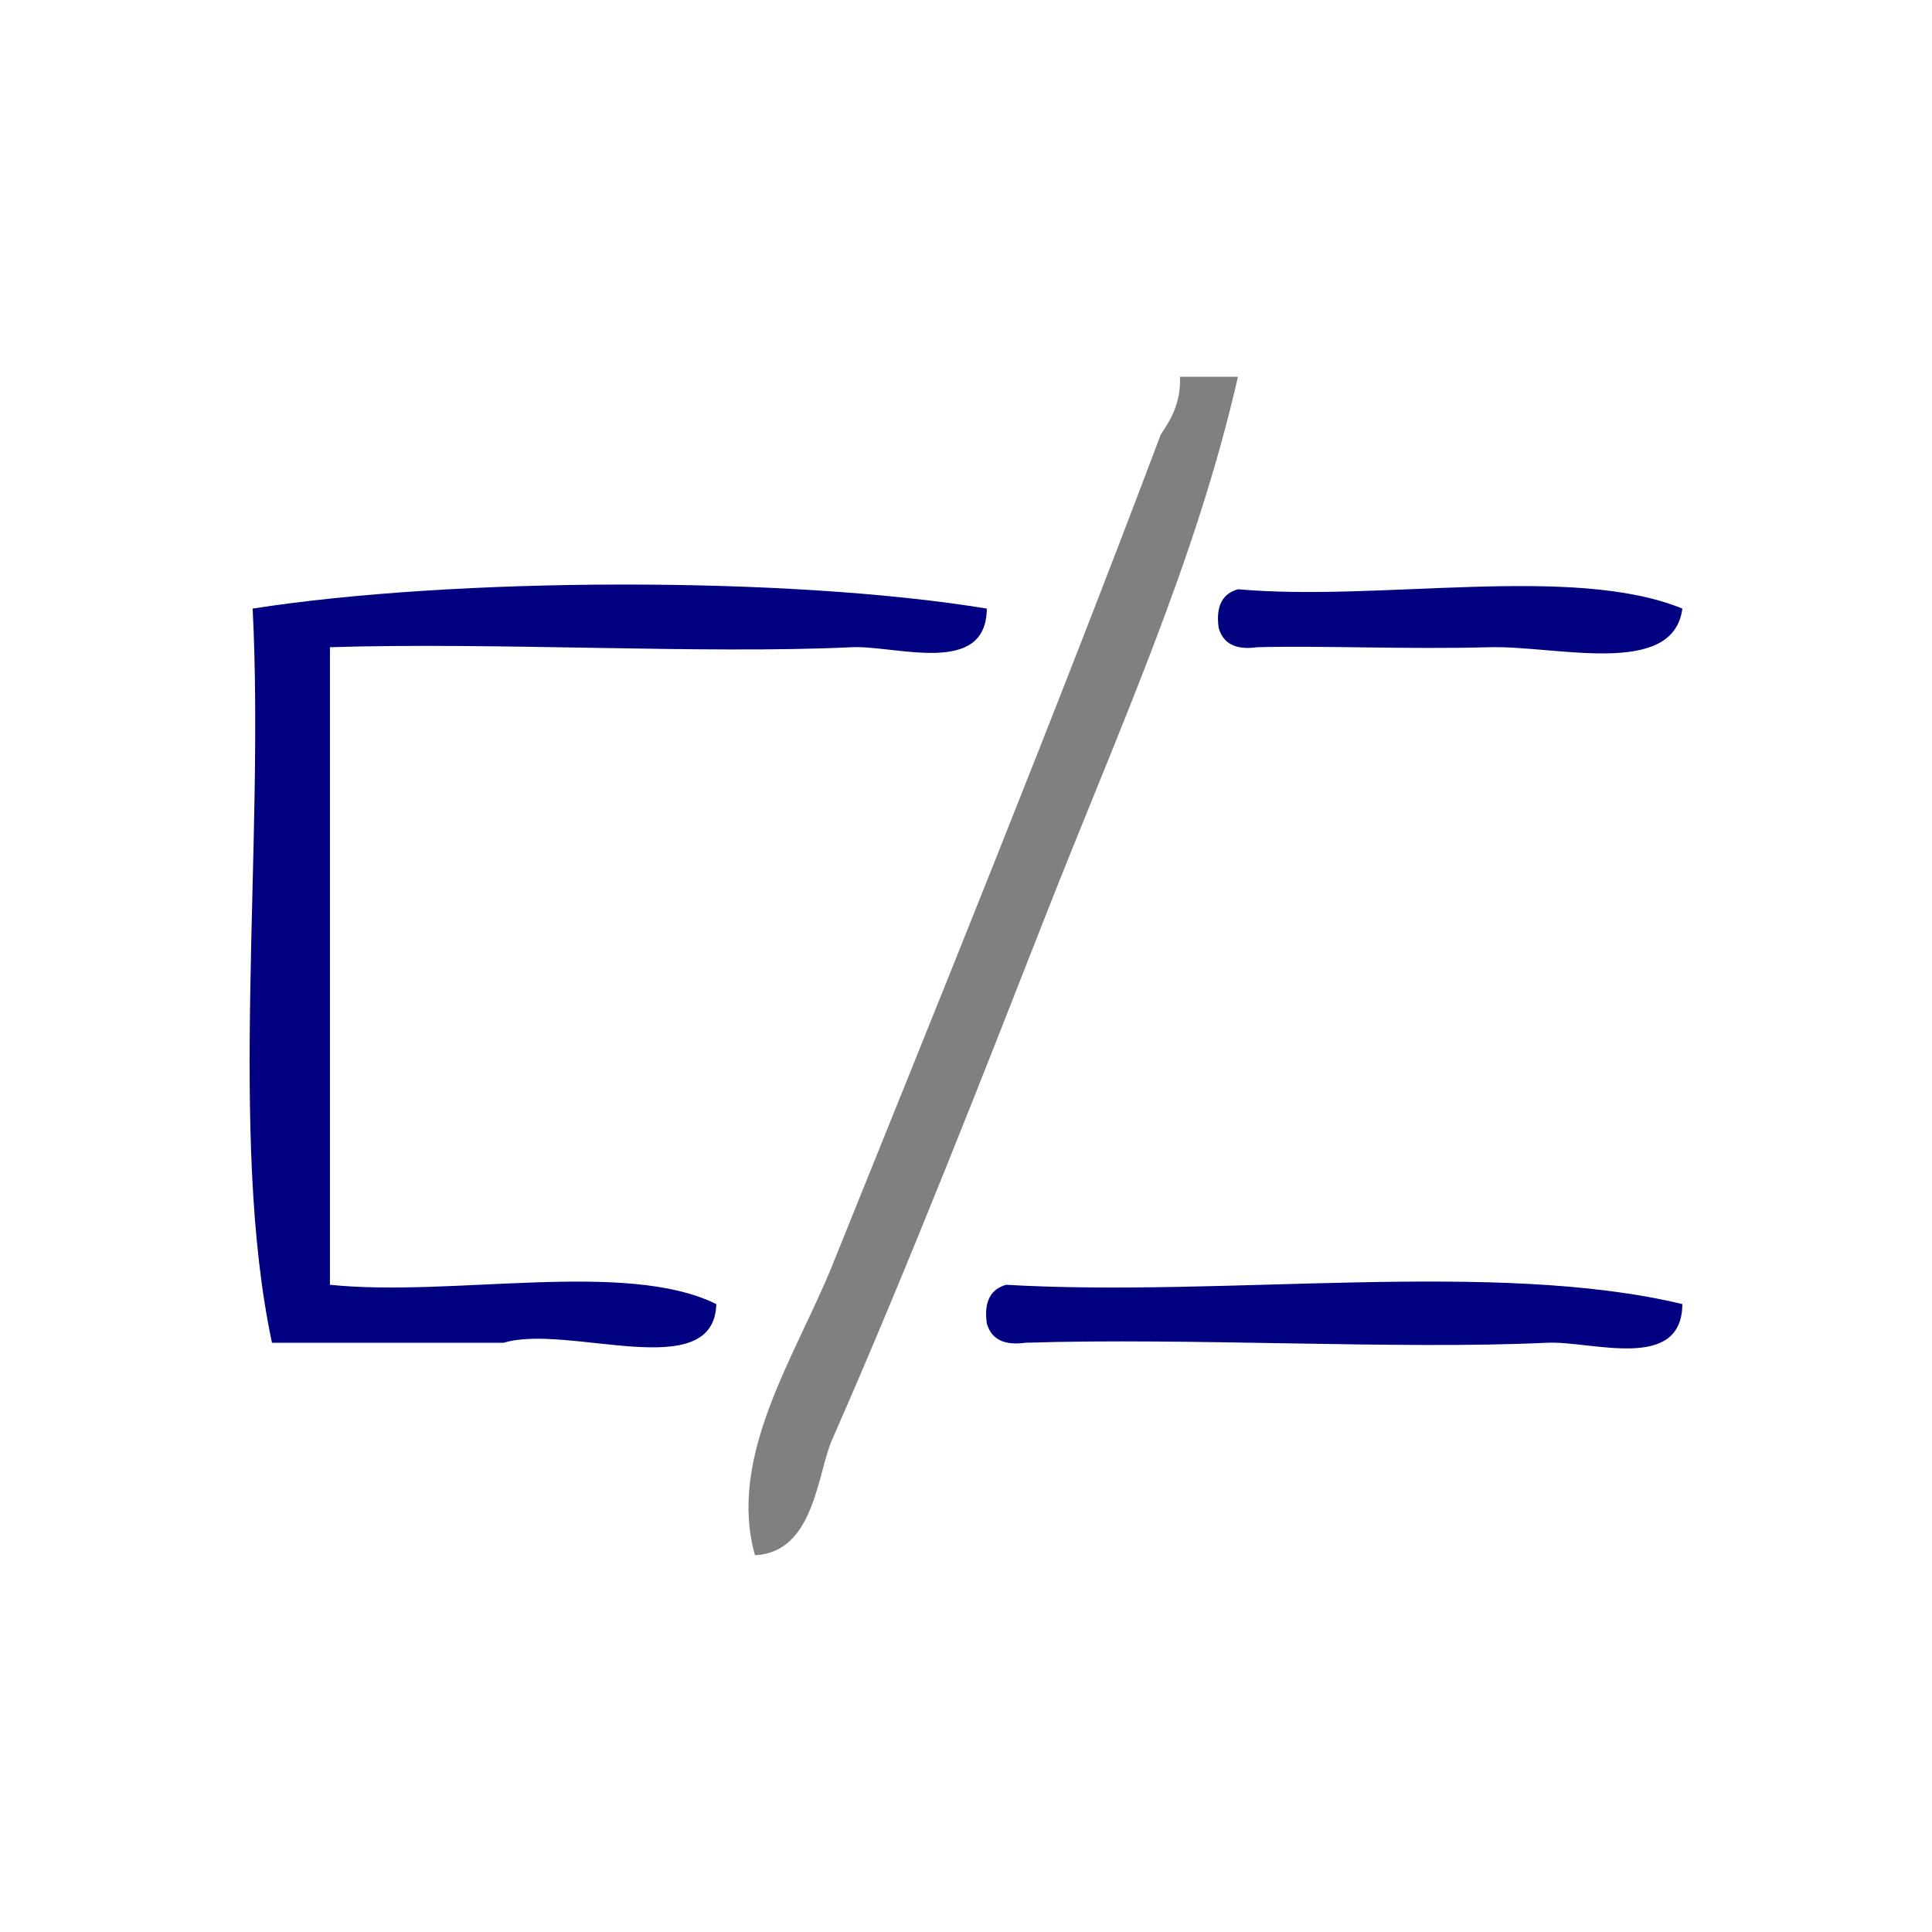
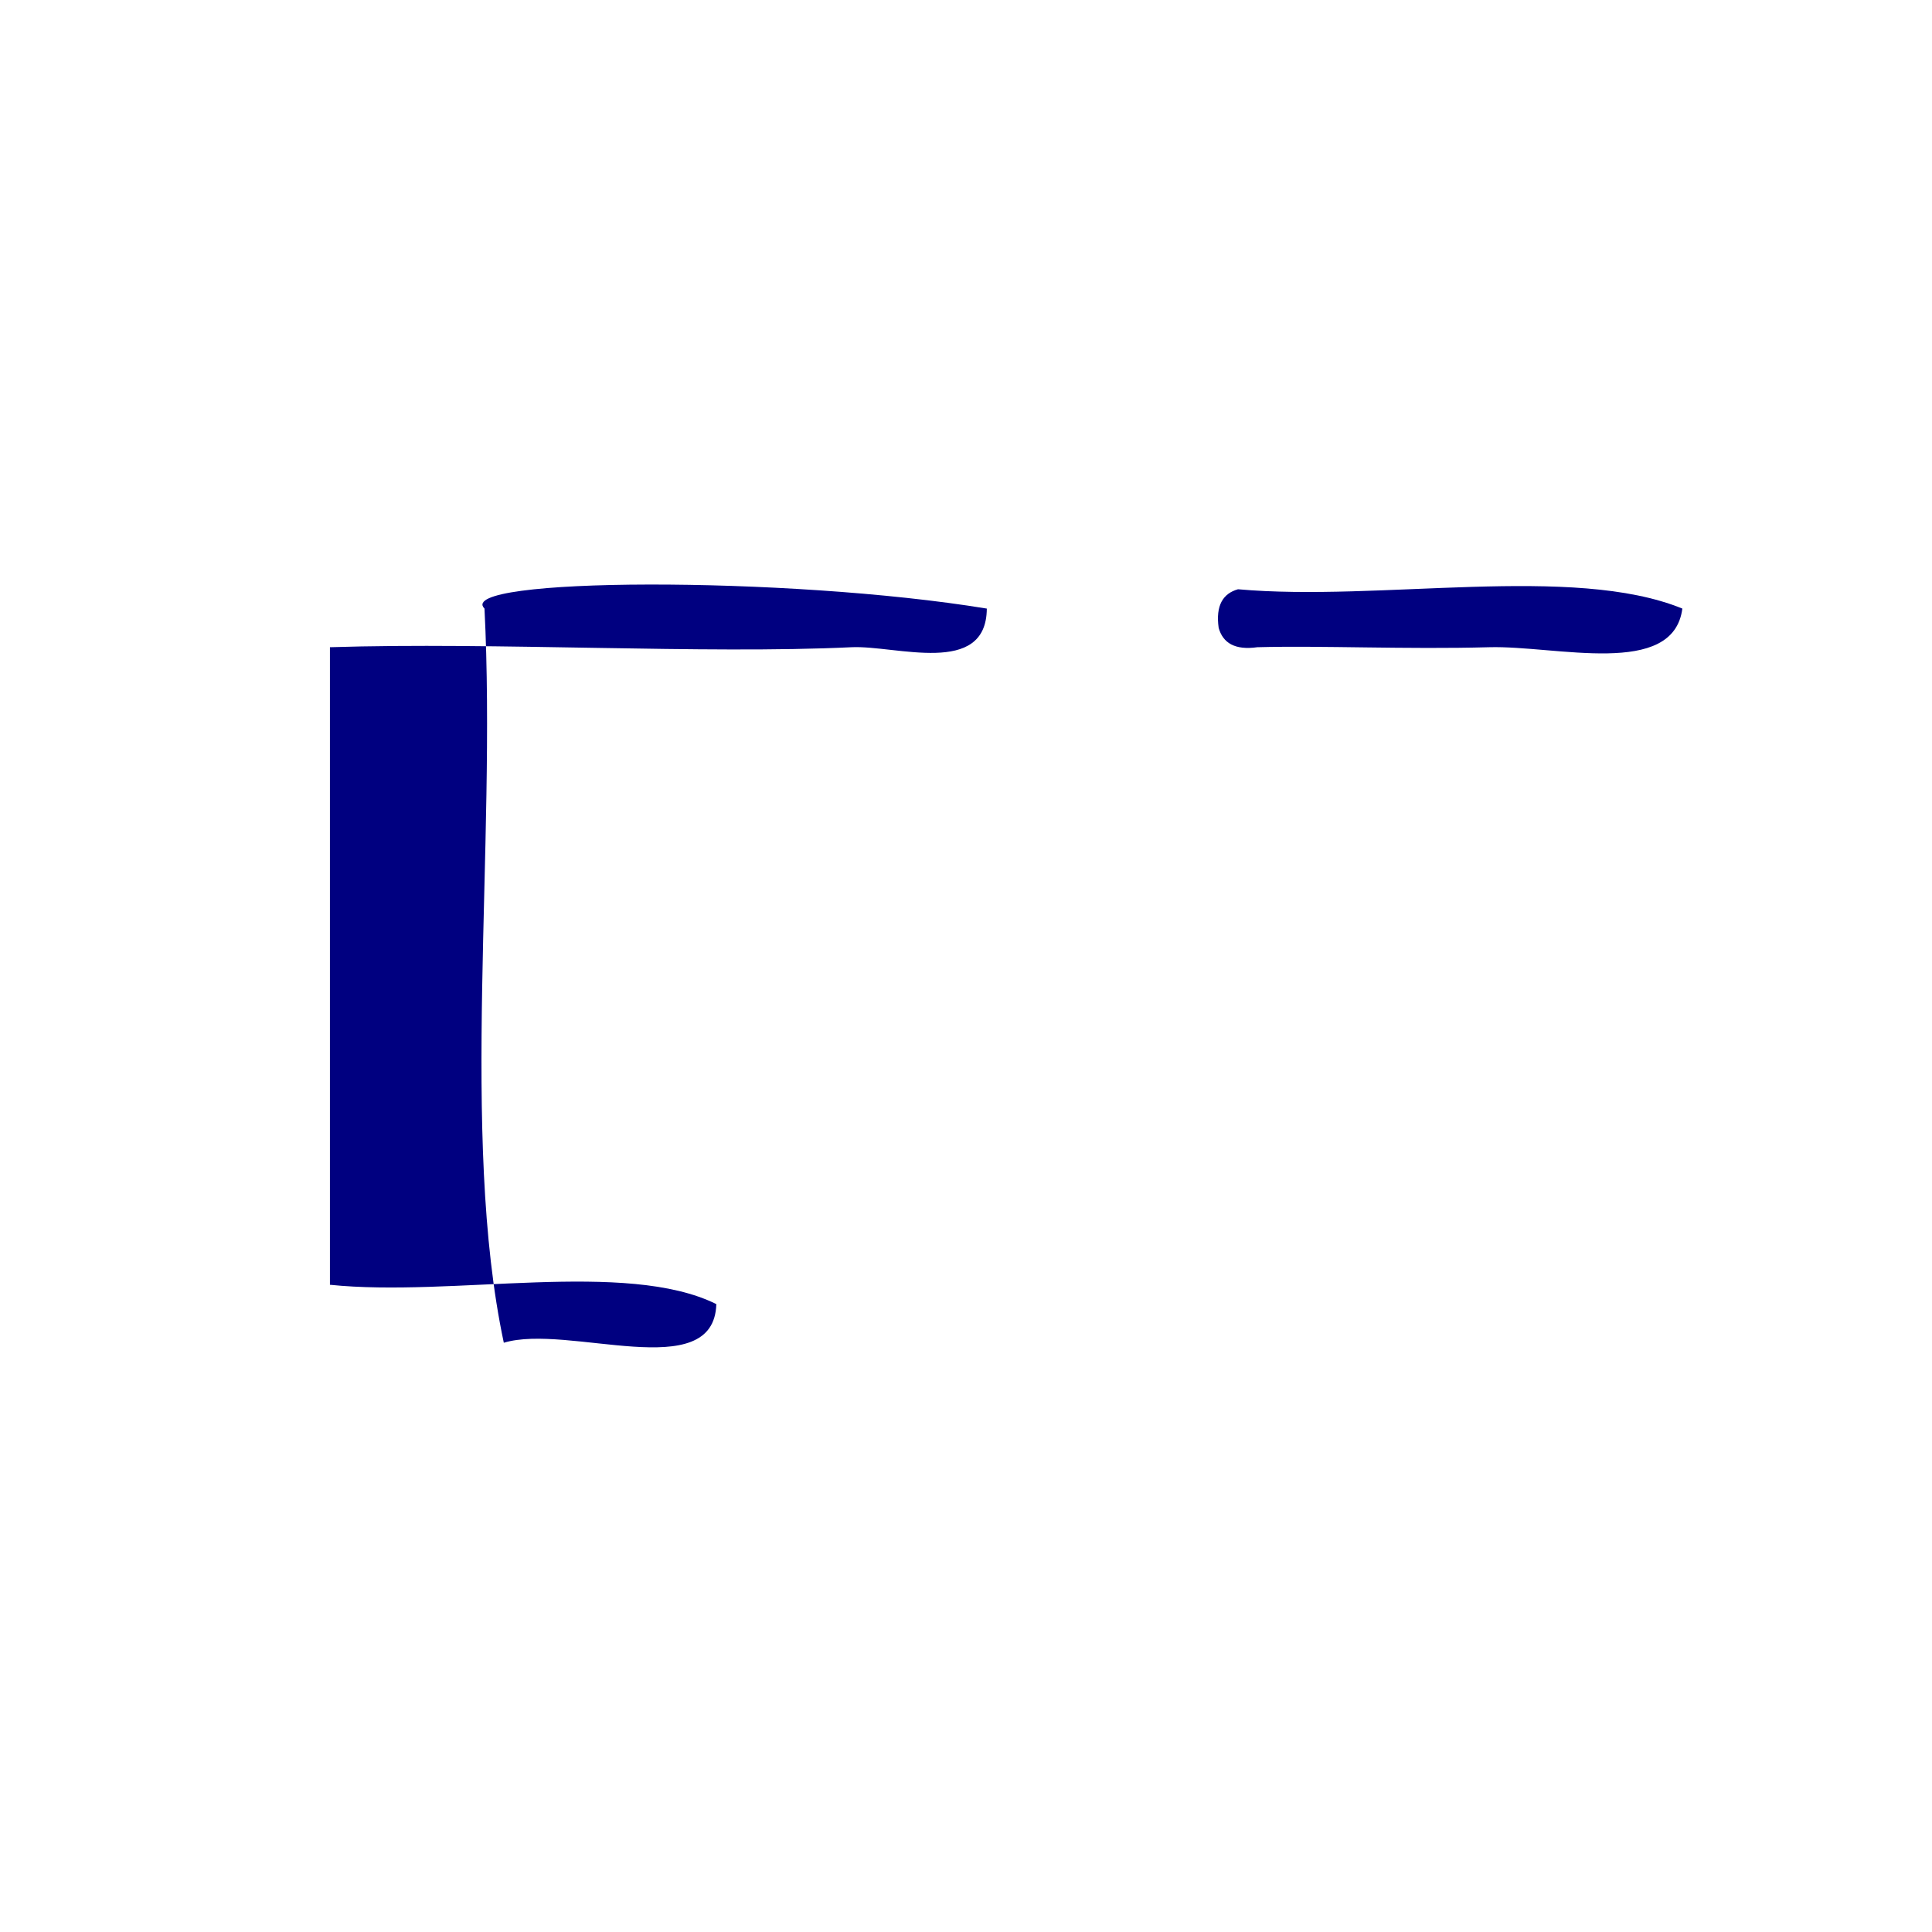
<svg xmlns="http://www.w3.org/2000/svg" xmlns:ns1="http://sodipodi.sourceforge.net/DTD/sodipodi-0.dtd" xmlns:ns2="http://www.inkscape.org/namespaces/inkscape" version="1.1" id="Calque_1" x="0px" y="0px" width="100px" height="100px" viewBox="0 0 100 100" style="enable-background:new 0 0 100 100;" xml:space="preserve" ns1:docname="unideo-42-cut.svg" ns2:version="0.92.1 r15371">
  <defs id="defs19" />
  <ns1:namedview pagecolor="#ffffff" bordercolor="#666666" borderopacity="1" objecttolerance="10" gridtolerance="10" guidetolerance="10" ns2:pageopacity="0" ns2:pageshadow="2" ns2:window-width="1039" ns2:window-height="669" id="namedview17" showgrid="false" ns2:zoom="2.36" ns2:cx="50" ns2:cy="50" ns2:window-x="483" ns2:window-y="189" ns2:window-maximized="0" ns2:current-layer="g10" />
  <g id="g14" style="fill:#000080;fill-opacity:1">
    <g id="g12" style="fill:#000080;fill-opacity:1">
      <g id="g10" style="fill:#000080;fill-opacity:1">
-         <path d="M61.078,19.5c1,0,2,0,3,0c-2.199,9.619-6.201,18.319-10,28c-2.989,7.618-7.006,17.926-11.001,27     c-0.788,1.79-0.916,5.843-4,6c-1.445-5.133,2.129-10.36,4-15c5.343-13.245,11.554-28.542,17.001-43     C60.607,21.697,61.121,20.878,61.078,19.5z" id="path2" style="fill:#808080;fill-opacity:1" />
-         <path d="M51.077,31.5c-0.022,3.551-4.708,1.892-7,2c-7.645,0.365-18.463-0.271-27,0c0,11,0,22,0,33     c6.346,0.655,15.318-1.317,20,1c-0.122,4.211-7.674,0.993-11,2c-4,0-8,0-12,0c-2.279-10.72-0.373-25.627-1-38     C23.465,29.882,40.702,29.801,51.077,31.5z" id="path4" style="fill:#000080;fill-opacity:1" />
+         <path d="M51.077,31.5c-0.022,3.551-4.708,1.892-7,2c-7.645,0.365-18.463-0.271-27,0c0,11,0,22,0,33     c6.346,0.655,15.318-1.317,20,1c-0.122,4.211-7.674,0.993-11,2c-2.279-10.72-0.373-25.627-1-38     C23.465,29.882,40.702,29.801,51.077,31.5z" id="path4" style="fill:#000080;fill-opacity:1" />
        <path d="M87.078,31.5c-0.469,3.61-6.531,1.904-10,2c-4.253,0.118-8.726-0.091-12,0c-1.162,0.163-1.779-0.221-2-1     c-0.162-1.162,0.221-1.778,1-2C71.42,31.158,81.4,29.179,87.078,31.5z" id="path6" style="fill:#000080;fill-opacity:1" />
-         <path d="M87.078,67.5c-0.023,3.55-4.709,1.892-7,2c-7.646,0.365-18.464-0.271-27,0c-1.162,0.162-1.779-0.221-2.001-1     c-0.163-1.162,0.222-1.778,1.001-2C63.415,67.163,77.406,65.172,87.078,67.5z" id="path8" style="fill:#000080;fill-opacity:1" />
      </g>
    </g>
  </g>
</svg>